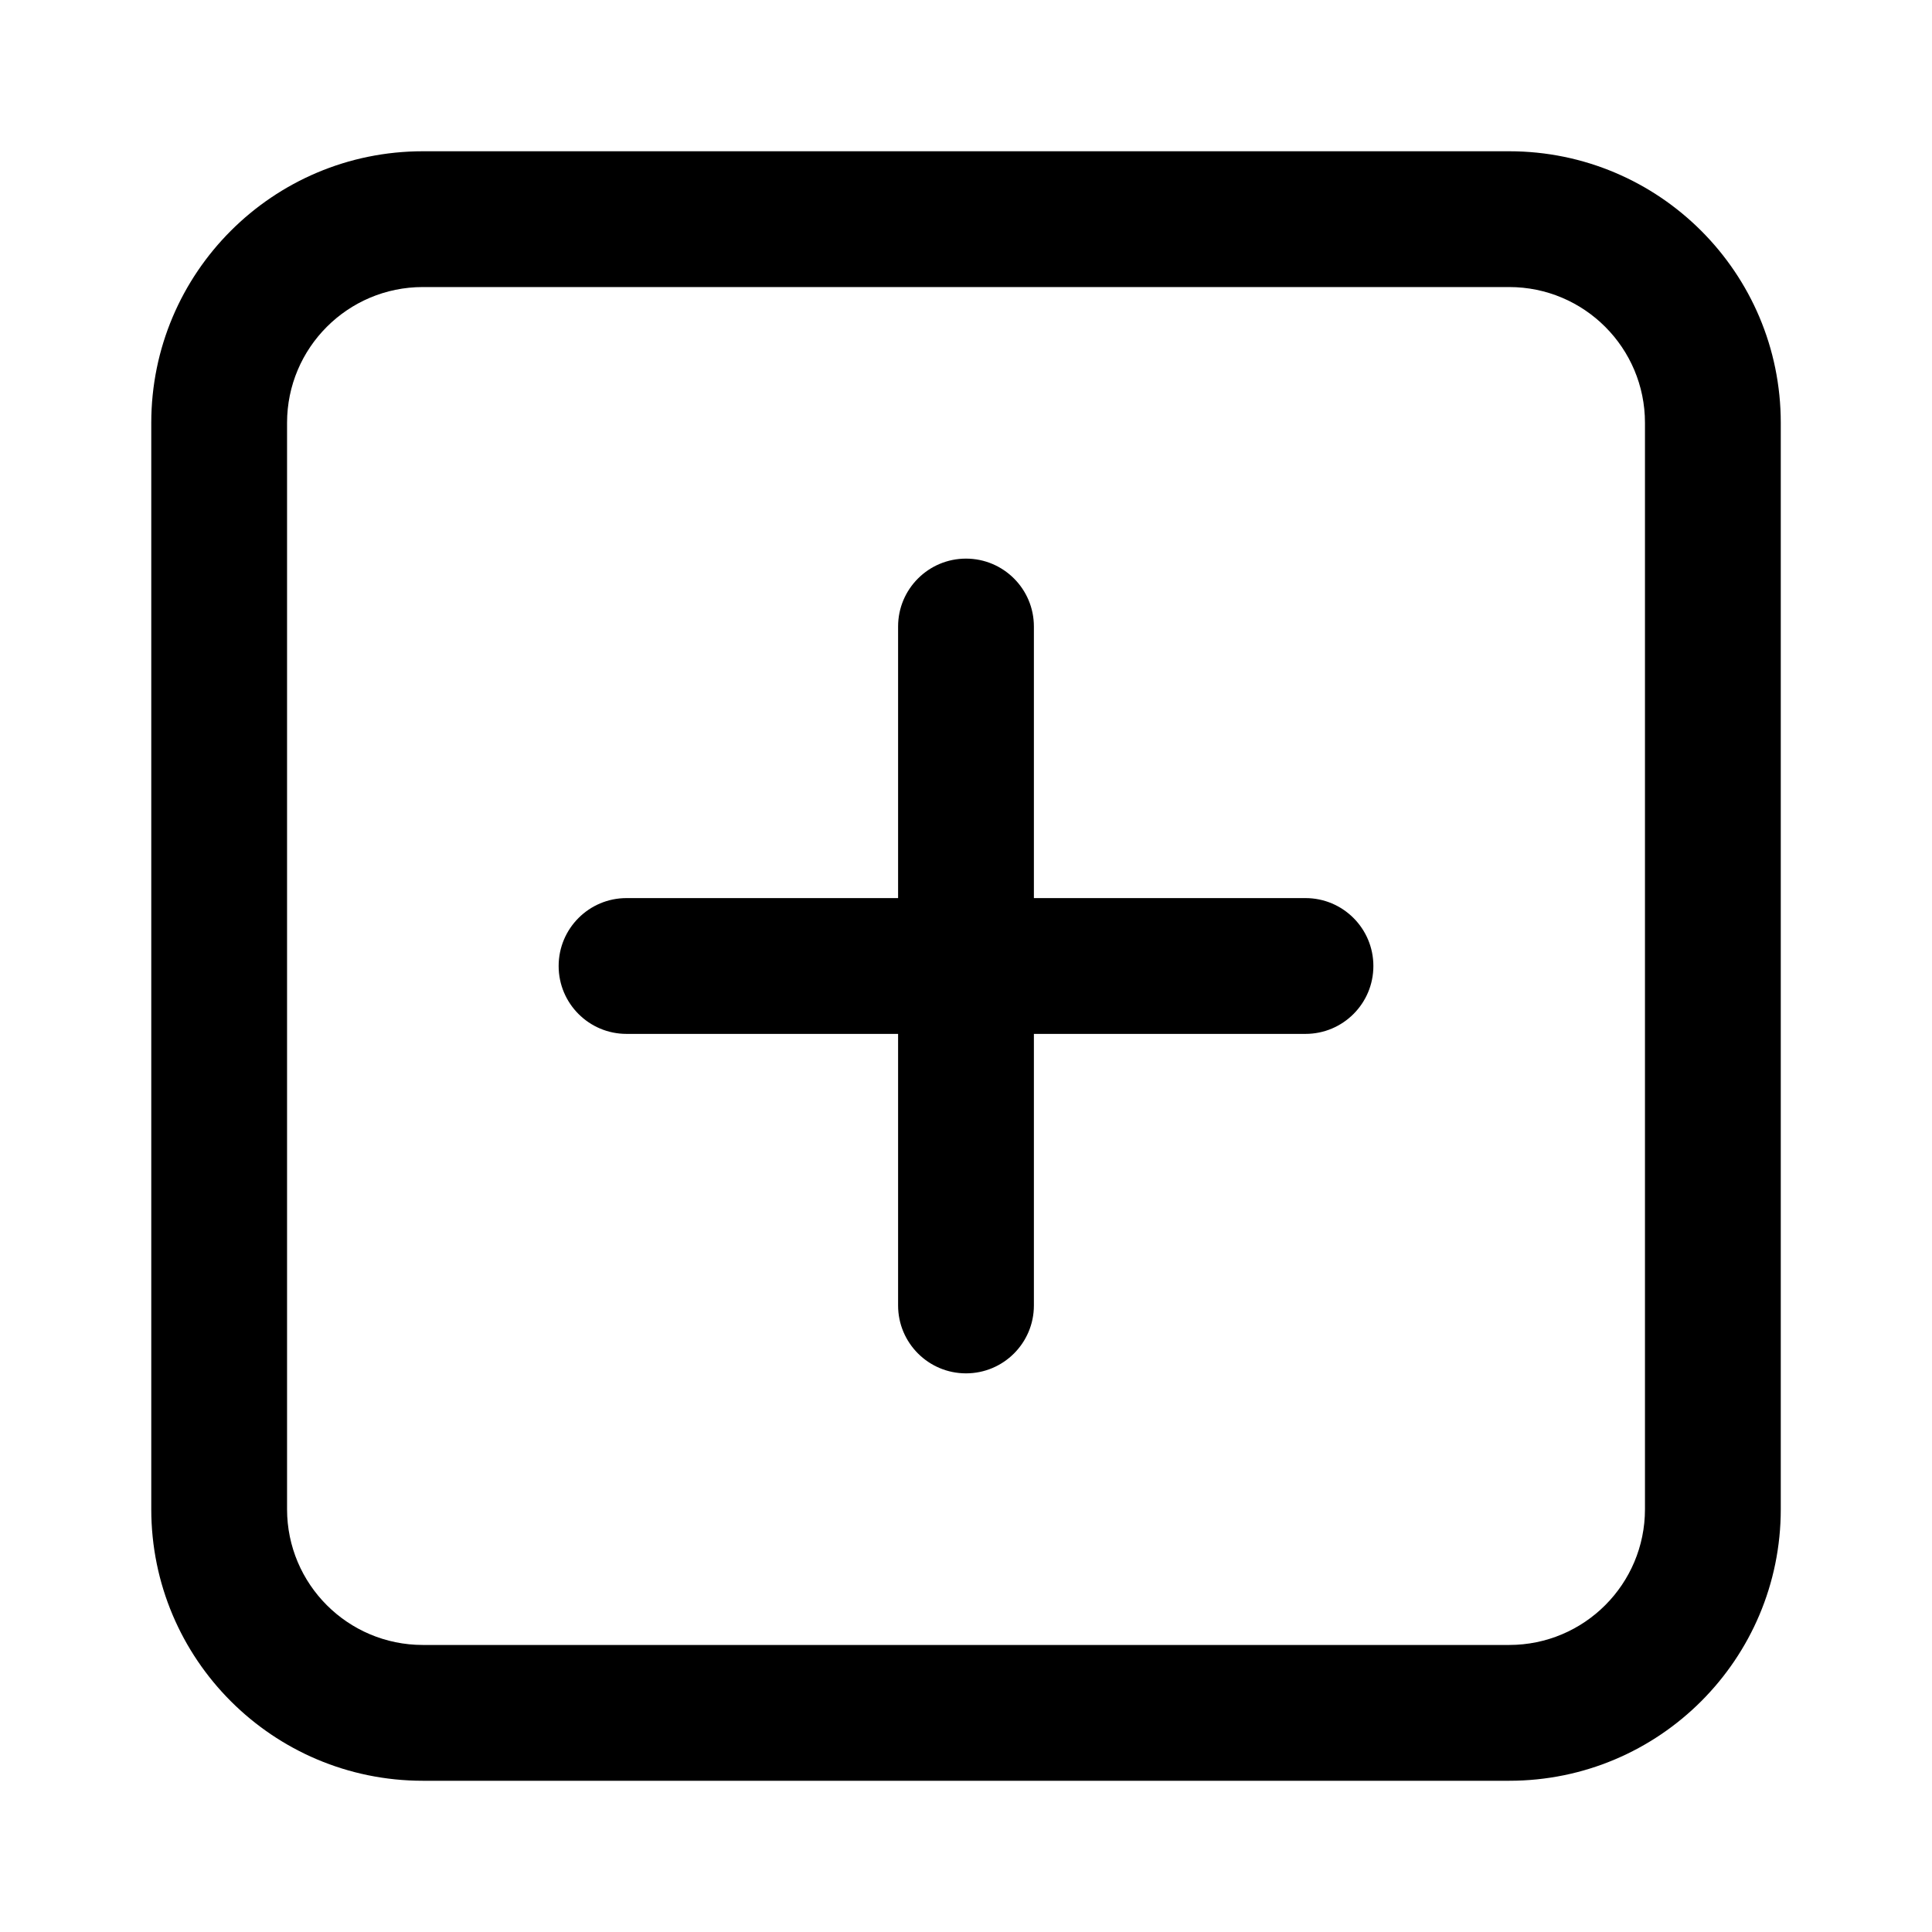
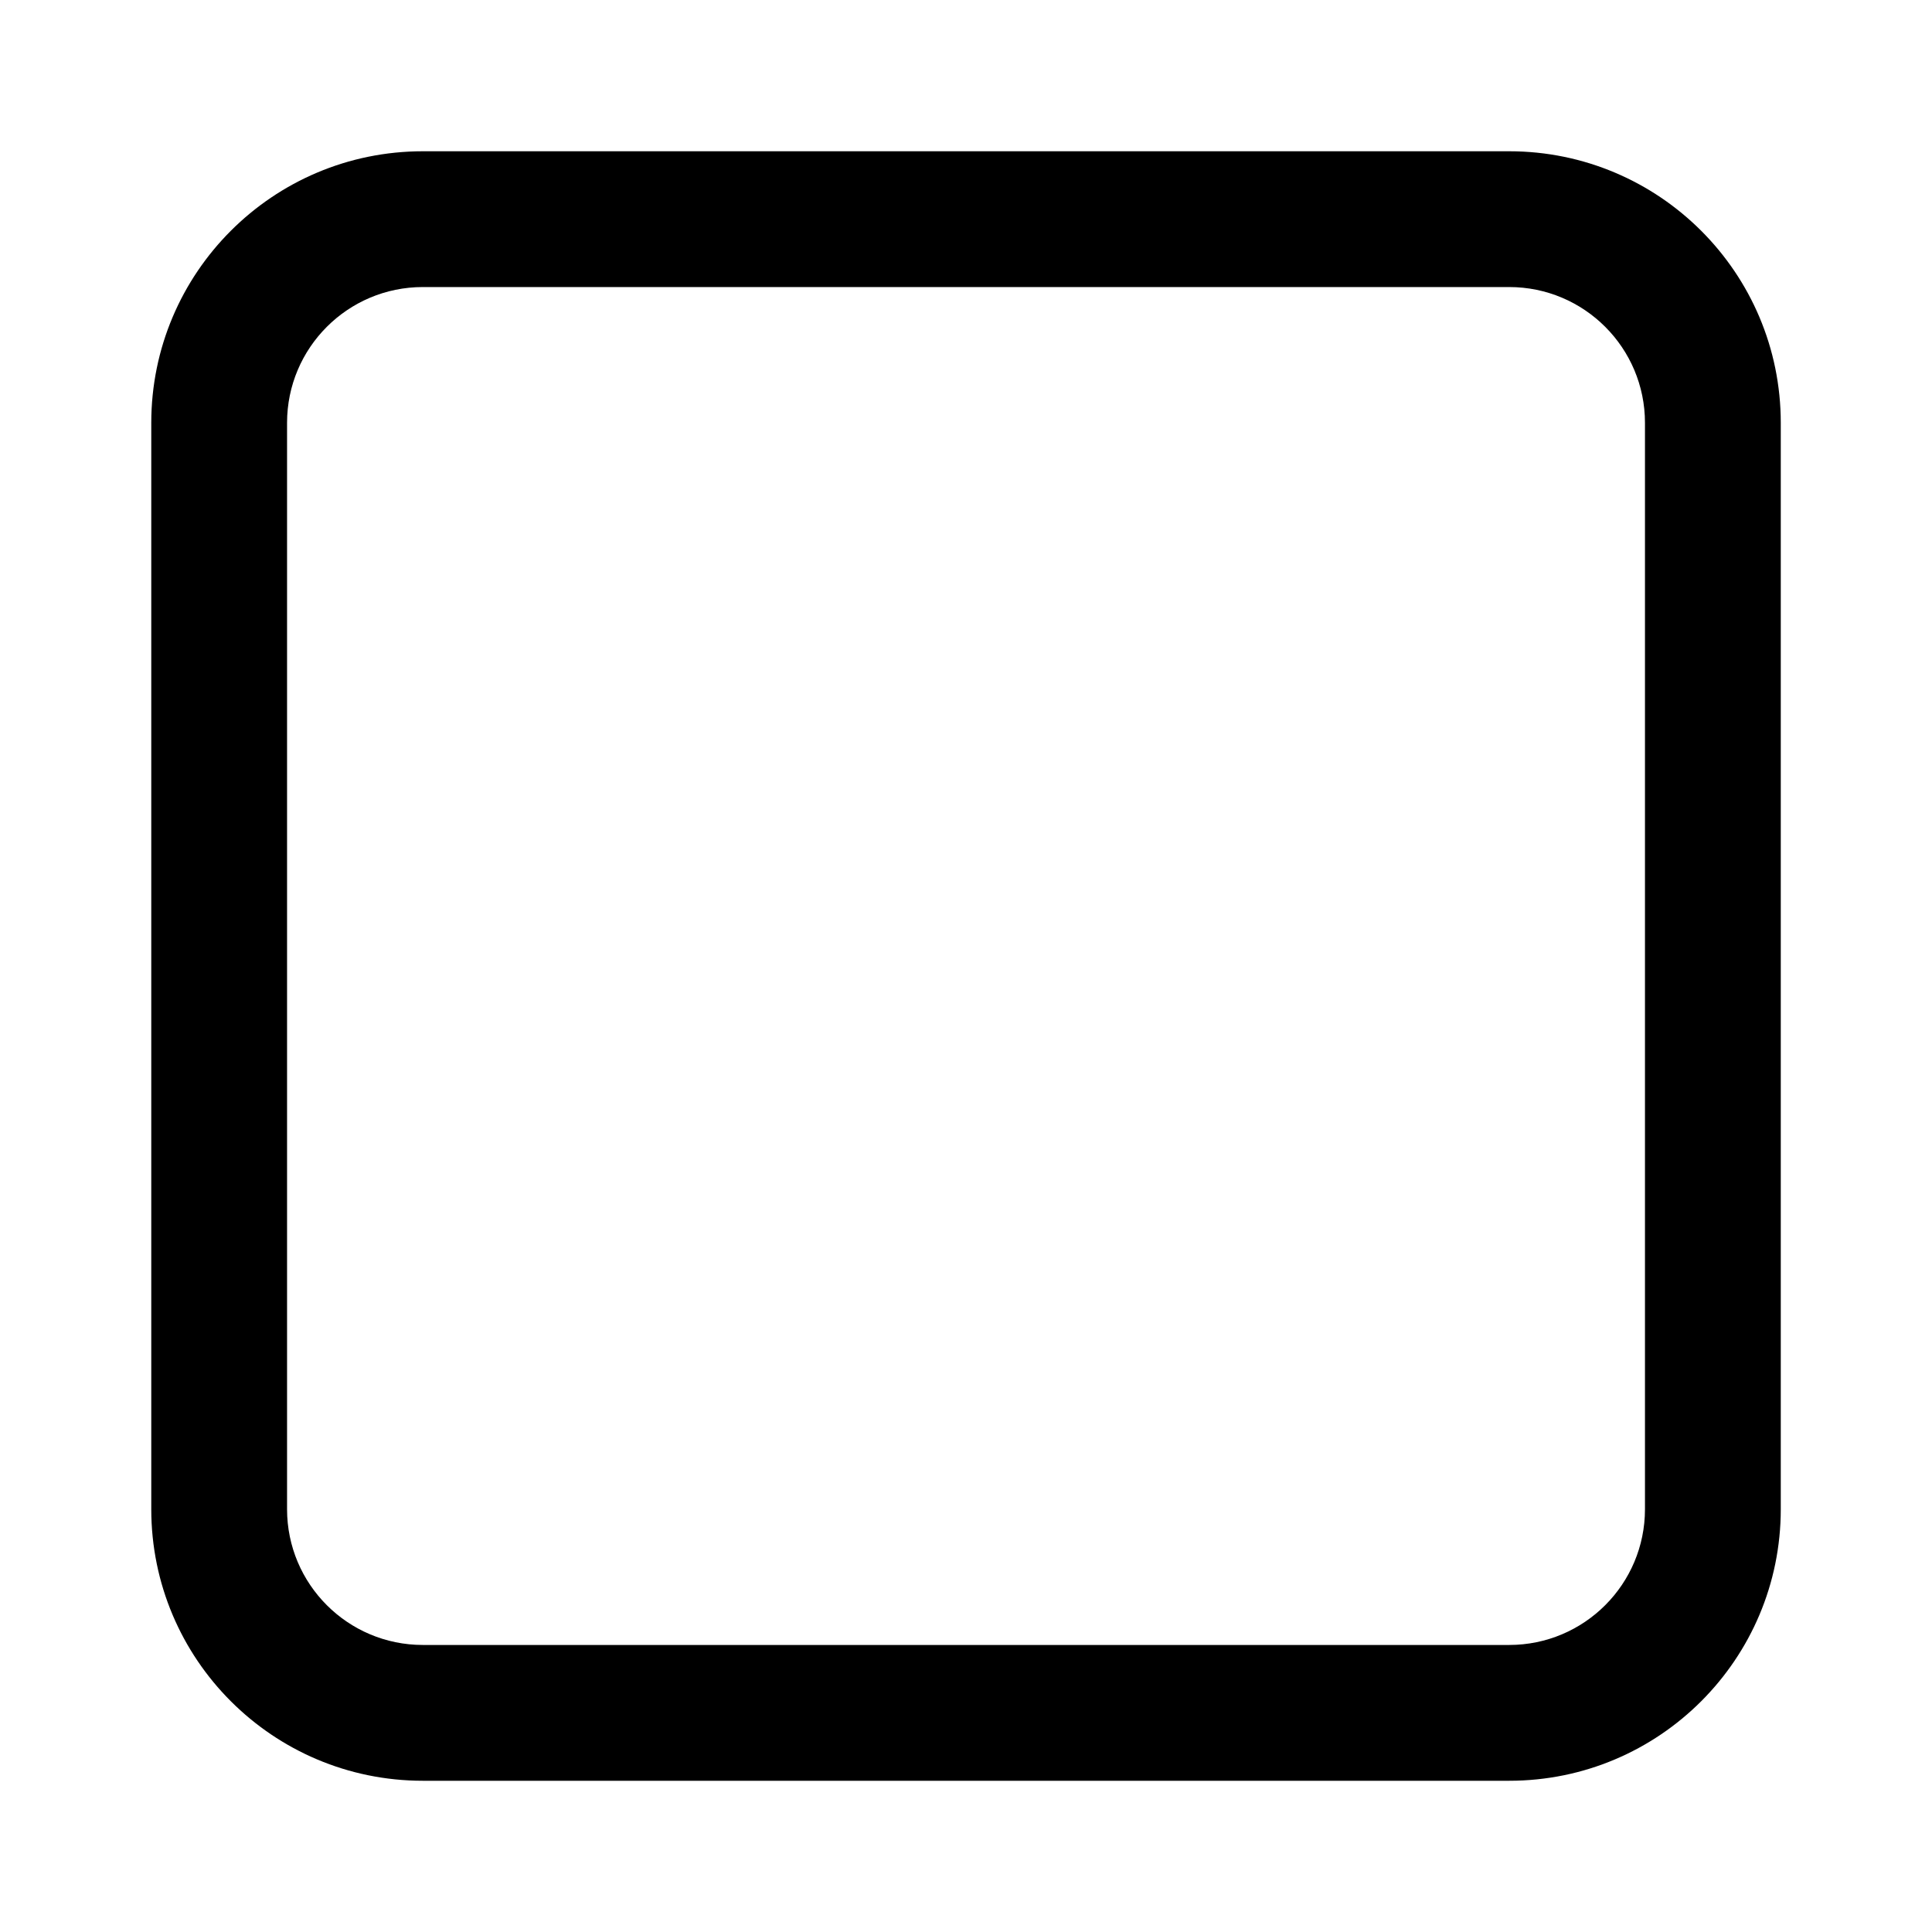
<svg xmlns="http://www.w3.org/2000/svg" fill="#000000" width="800px" height="800px" version="1.1" viewBox="144 144 512 512">
  <g fill-rule="evenodd">
    <path d="m543.95 220.07h-287.89c-19.875 0-35.988 16.113-35.988 35.988v287.89c0 19.875 16.113 35.984 35.988 35.984h287.89c19.875 0 35.984-16.109 35.984-35.984v-287.89c0-19.875-16.109-35.988-35.984-35.988zm-287.89-35.984c-39.75 0-71.973 32.223-71.973 71.973v287.89c0 39.75 32.223 71.973 71.973 71.973h287.89c39.75 0 71.973-32.223 71.973-71.973v-287.89c0-39.75-32.223-71.973-71.973-71.973z" />
-     <path d="m400 292.04c9.938 0 17.992 8.055 17.992 17.992v179.93c0 9.938-8.055 17.992-17.992 17.992s-17.996-8.055-17.996-17.992v-179.93c0-9.938 8.059-17.992 17.996-17.992z" />
-     <path d="m507.96 400c0 9.938-8.055 17.992-17.992 17.992h-179.93c-9.938 0-17.992-8.055-17.992-17.992s8.055-17.996 17.992-17.996h179.93c9.938 0 17.992 8.059 17.992 17.996z" />
  </g>
</svg>